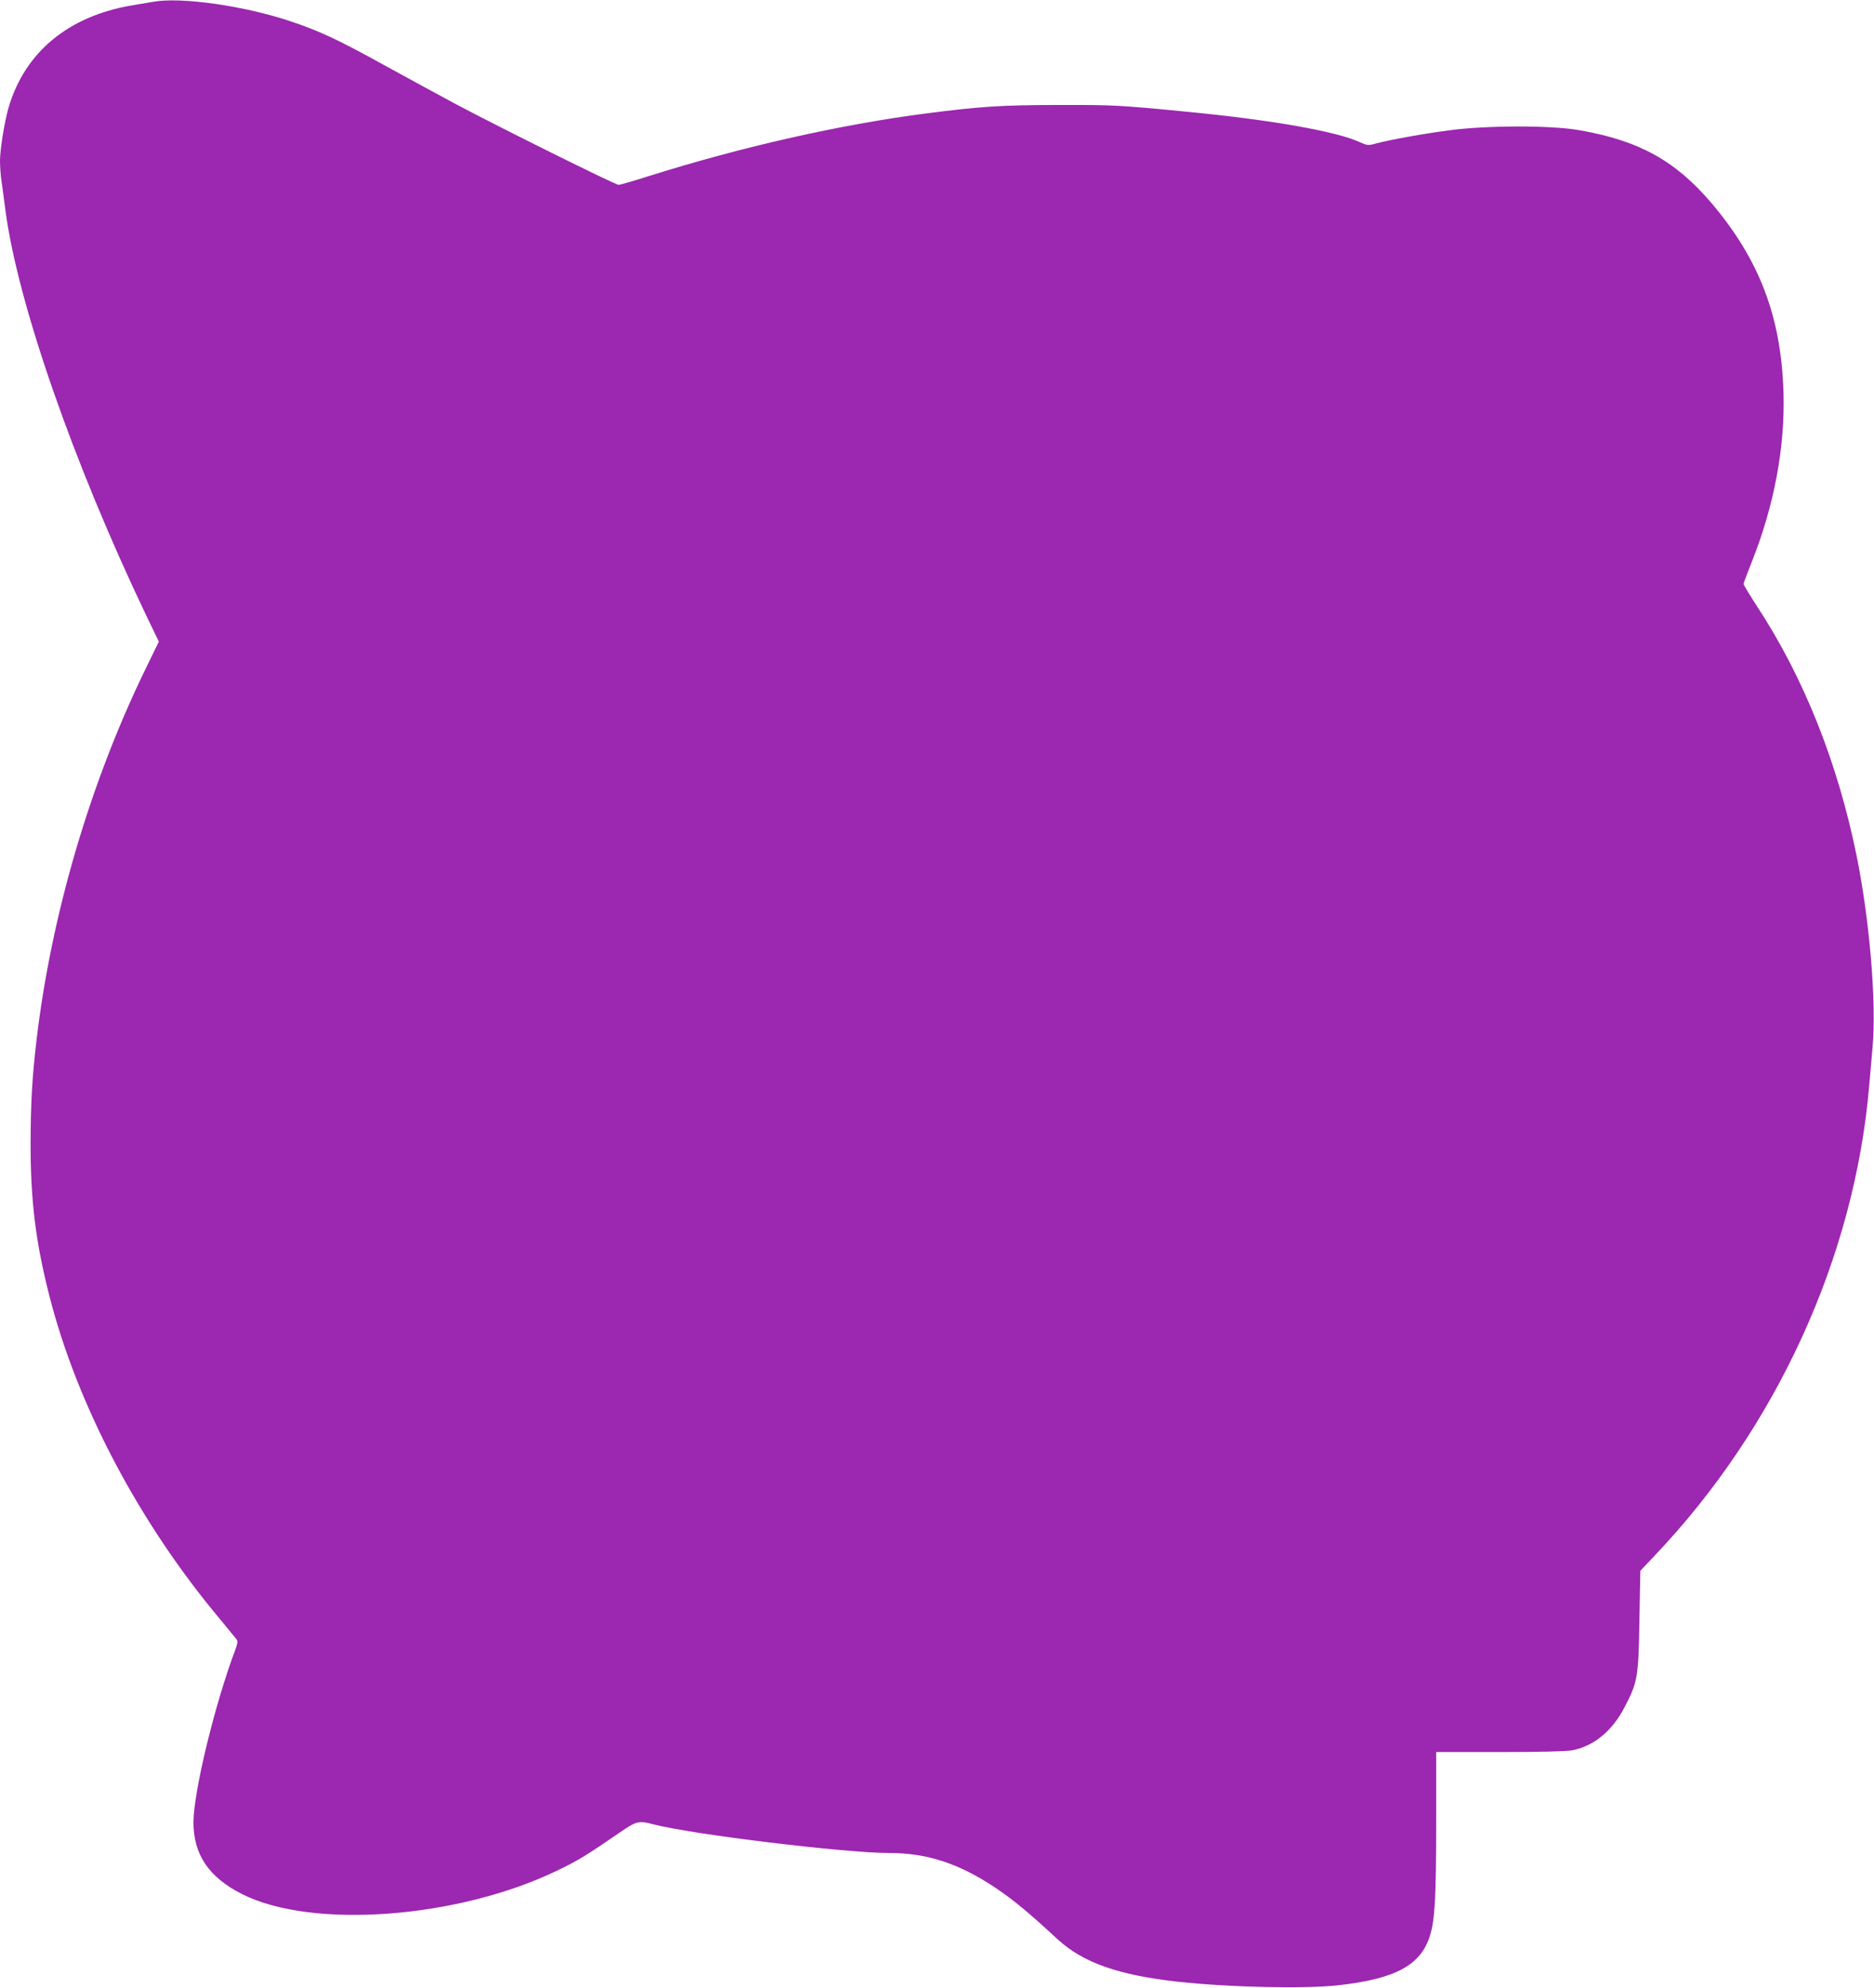
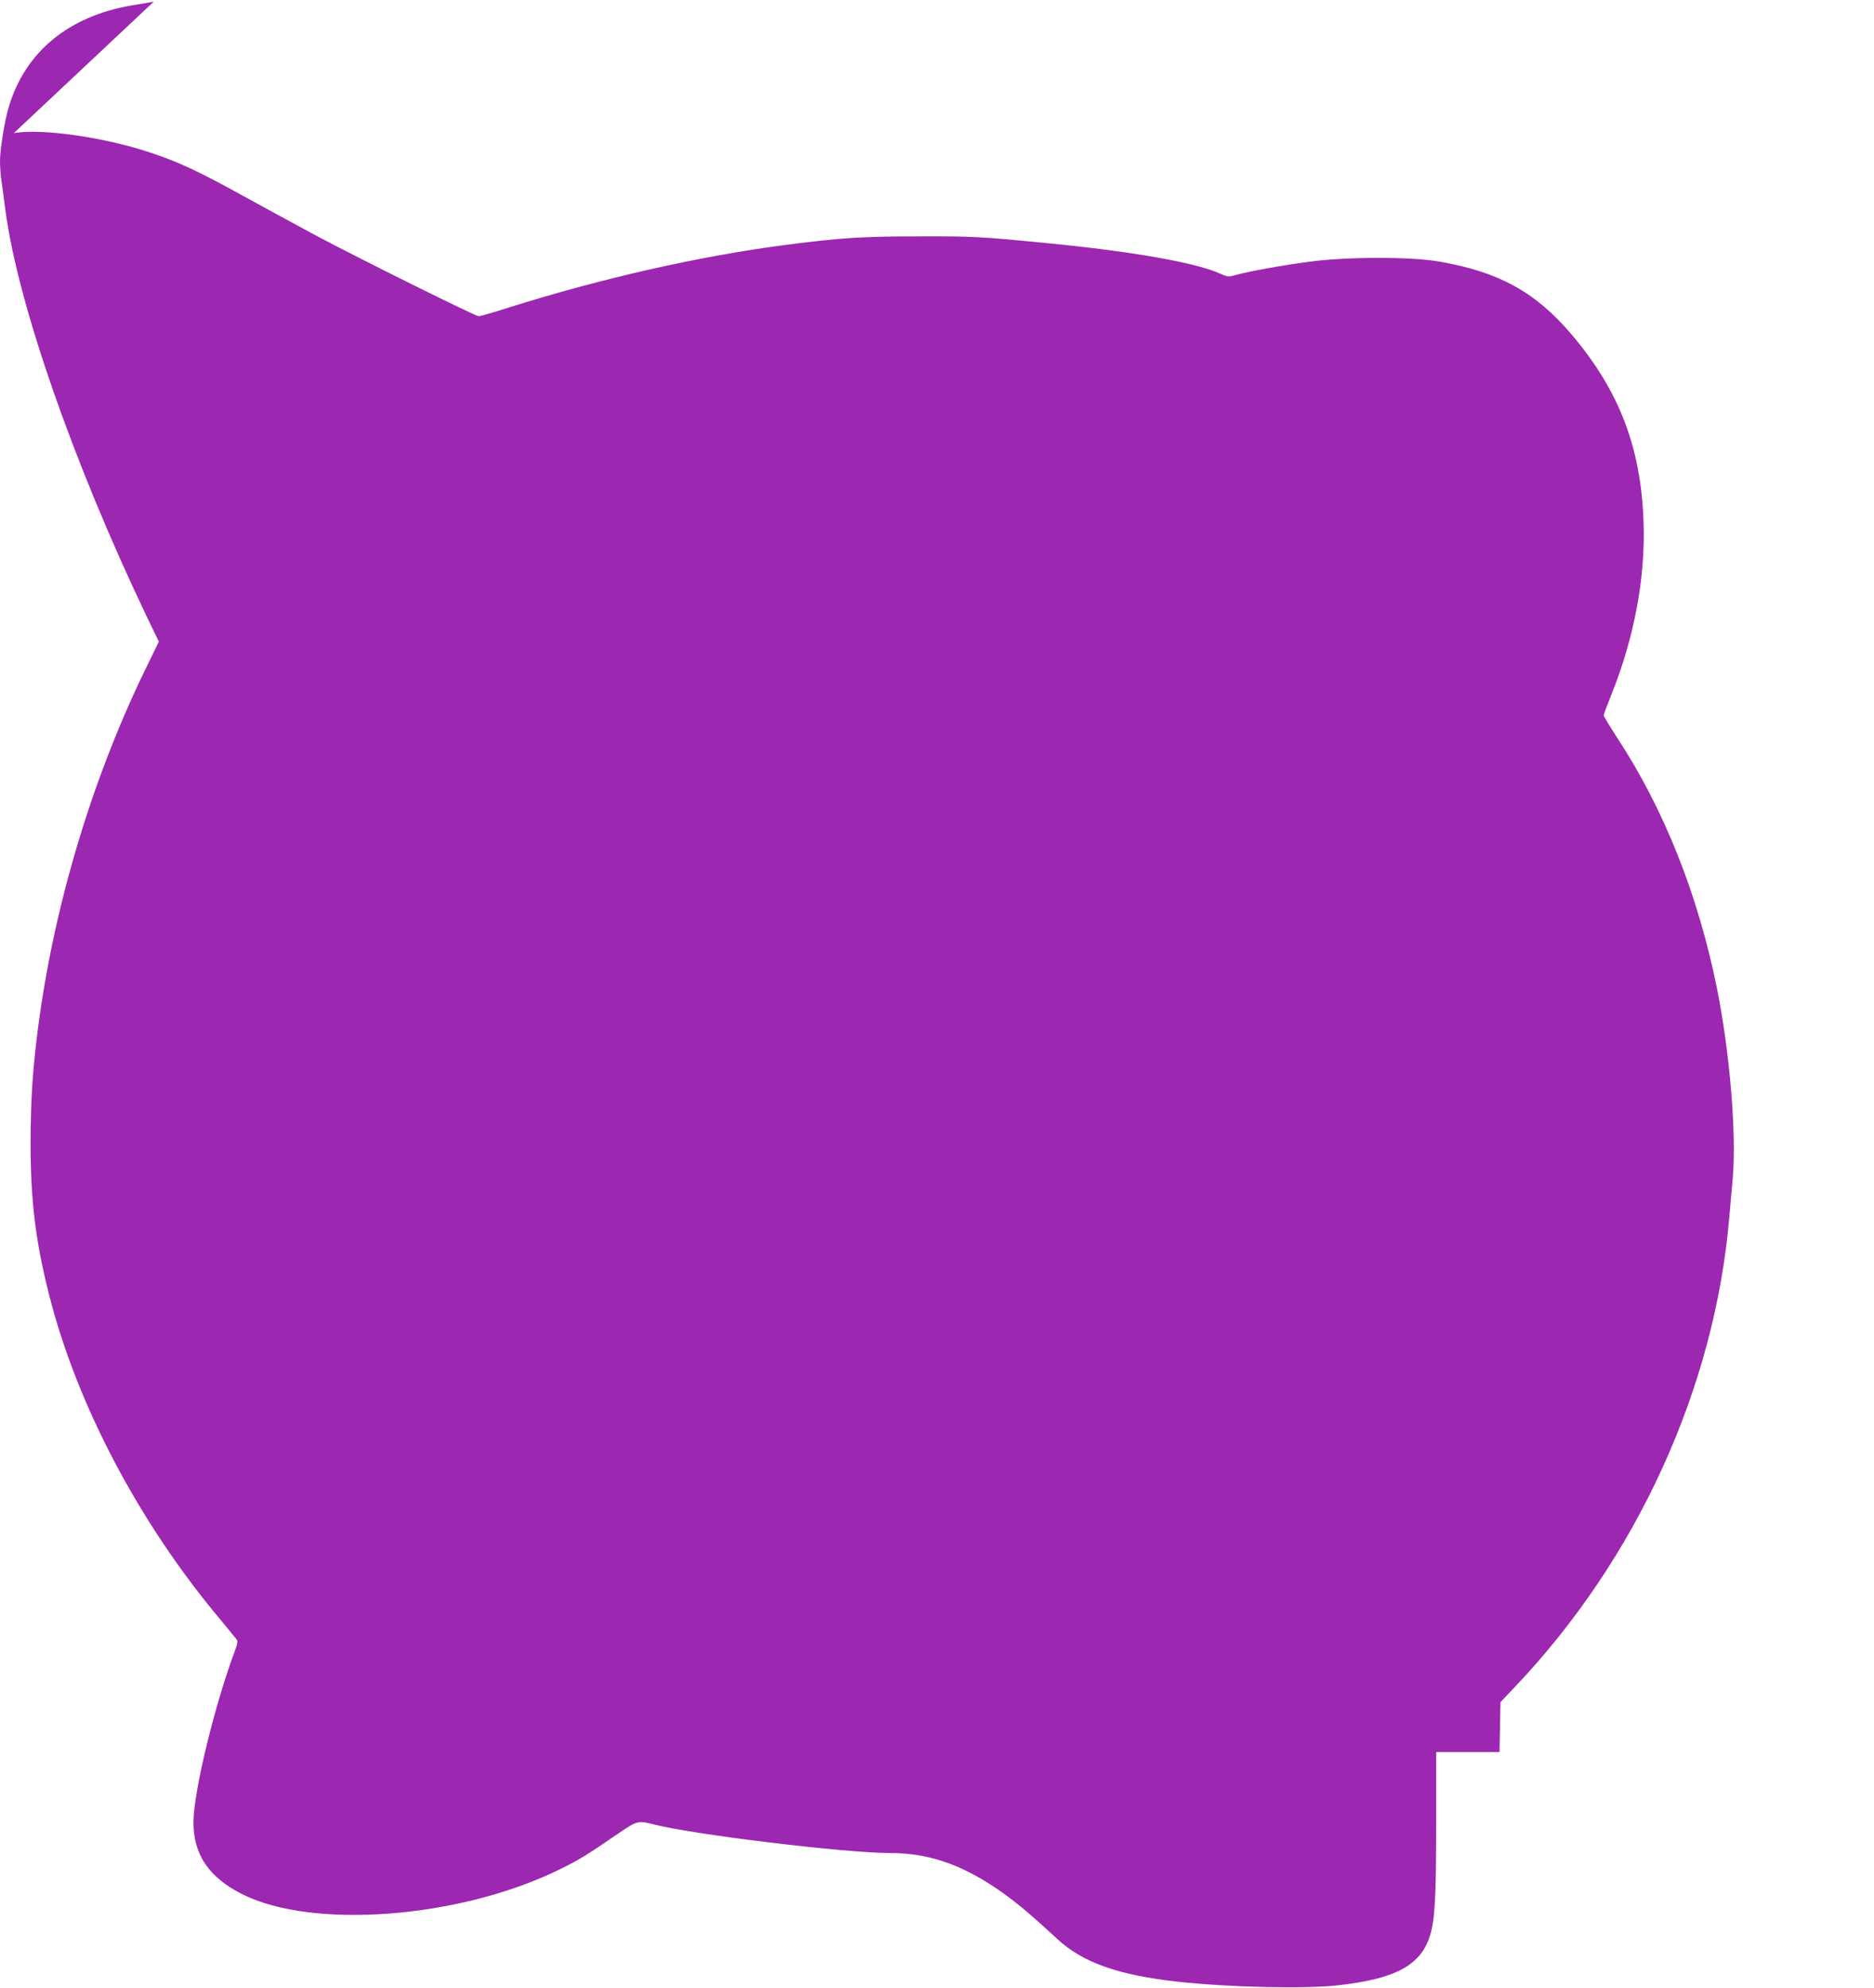
<svg xmlns="http://www.w3.org/2000/svg" version="1.0" width="1207pt" height="1280pt" viewBox="0 0 1207 1280" preserveAspectRatio="xMidYMid meet">
  <g transform="translate(0,1280) scale(0.1,-0.1)" fill="#9c27b0" stroke="none">
-     <path d="M990 12789 c-30 -5 -94 -16 -143 -24 -408 -70 -686 -301 -791 -655 -26 -87 -56 -272 -56 -345 0 -36 4 -96 10 -133 5 -37 17 -121 25 -187 79 -595 435 -1620 907 -2608 l81 -168 -91 -187 c-353 -728 -601 -1573 -696 -2372 -29 -242 -38 -408 -39 -670 0 -367 31 -628 119 -975 179 -709 581 -1471 1104 -2093 52 -63 99 -120 105 -128 7 -10 4 -29 -8 -61 -133 -353 -269 -912 -271 -1113 -1 -209 99 -357 314 -465 453 -228 1396 -156 2035 155 134 65 178 92 398 243 107 73 120 77 214 52 249 -65 1235 -185 1523 -185 241 0 448 -68 680 -223 116 -78 211 -156 399 -330 165 -153 396 -234 781 -276 331 -36 810 -46 1025 -23 372 41 536 129 595 320 32 102 40 245 40 735 l0 447 408 0 c252 0 431 4 467 11 139 26 259 124 338 277 85 163 90 192 96 558 l6 321 89 94 c788 827 1291 1926 1385 3029 6 63 15 176 22 251 25 285 -19 810 -101 1219 -122 606 -342 1159 -647 1622 -45 70 -83 132 -83 138 0 7 25 73 55 148 142 358 213 735 202 1087 -15 487 -156 856 -466 1220 -231 271 -467 401 -851 467 -180 32 -601 31 -835 -1 -169 -22 -384 -61 -473 -85 -51 -14 -55 -13 -107 10 -149 68 -561 141 -1095 193 -449 44 -488 46 -840 45 -365 0 -505 -9 -860 -55 -548 -71 -1182 -214 -1782 -403 -97 -31 -184 -56 -194 -56 -21 0 -757 365 -1049 520 -115 62 -325 176 -465 253 -293 162 -416 219 -602 281 -298 99 -699 156 -878 125z" />
+     <path d="M990 12789 c-30 -5 -94 -16 -143 -24 -408 -70 -686 -301 -791 -655 -26 -87 -56 -272 -56 -345 0 -36 4 -96 10 -133 5 -37 17 -121 25 -187 79 -595 435 -1620 907 -2608 l81 -168 -91 -187 c-353 -728 -601 -1573 -696 -2372 -29 -242 -38 -408 -39 -670 0 -367 31 -628 119 -975 179 -709 581 -1471 1104 -2093 52 -63 99 -120 105 -128 7 -10 4 -29 -8 -61 -133 -353 -269 -912 -271 -1113 -1 -209 99 -357 314 -465 453 -228 1396 -156 2035 155 134 65 178 92 398 243 107 73 120 77 214 52 249 -65 1235 -185 1523 -185 241 0 448 -68 680 -223 116 -78 211 -156 399 -330 165 -153 396 -234 781 -276 331 -36 810 -46 1025 -23 372 41 536 129 595 320 32 102 40 245 40 735 l0 447 408 0 l6 321 89 94 c788 827 1291 1926 1385 3029 6 63 15 176 22 251 25 285 -19 810 -101 1219 -122 606 -342 1159 -647 1622 -45 70 -83 132 -83 138 0 7 25 73 55 148 142 358 213 735 202 1087 -15 487 -156 856 -466 1220 -231 271 -467 401 -851 467 -180 32 -601 31 -835 -1 -169 -22 -384 -61 -473 -85 -51 -14 -55 -13 -107 10 -149 68 -561 141 -1095 193 -449 44 -488 46 -840 45 -365 0 -505 -9 -860 -55 -548 -71 -1182 -214 -1782 -403 -97 -31 -184 -56 -194 -56 -21 0 -757 365 -1049 520 -115 62 -325 176 -465 253 -293 162 -416 219 -602 281 -298 99 -699 156 -878 125z" />
  </g>
</svg>